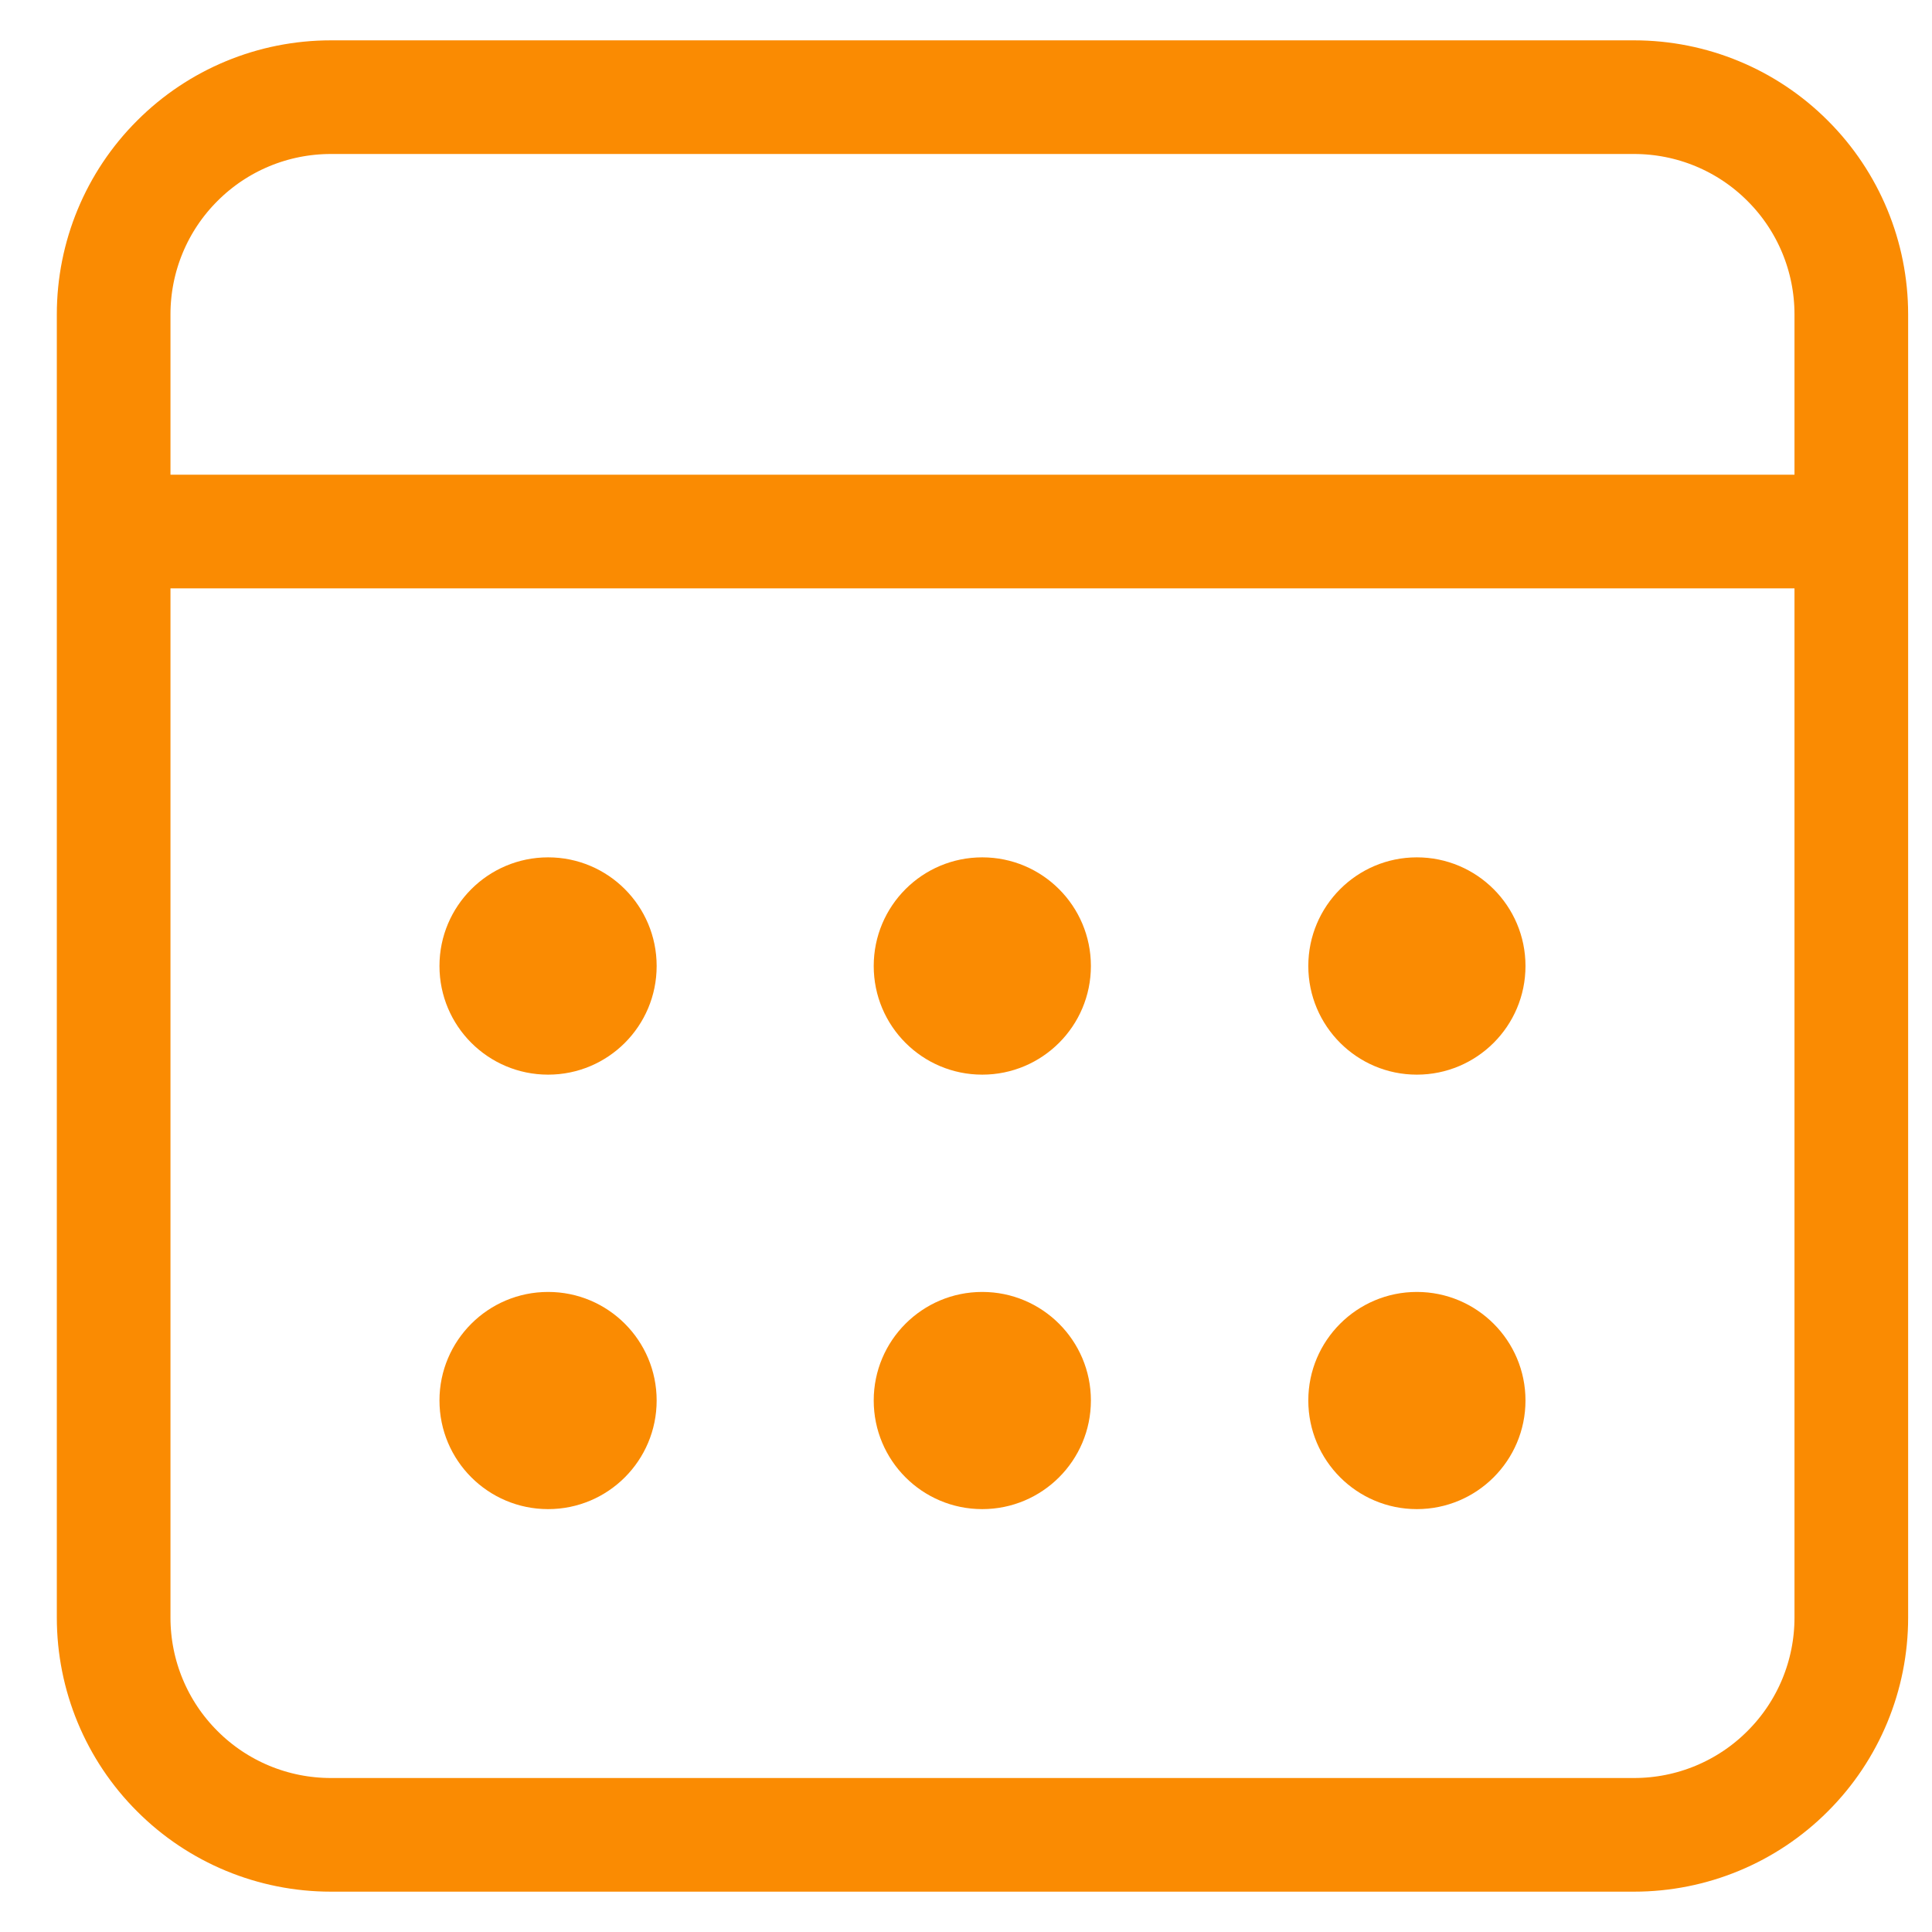
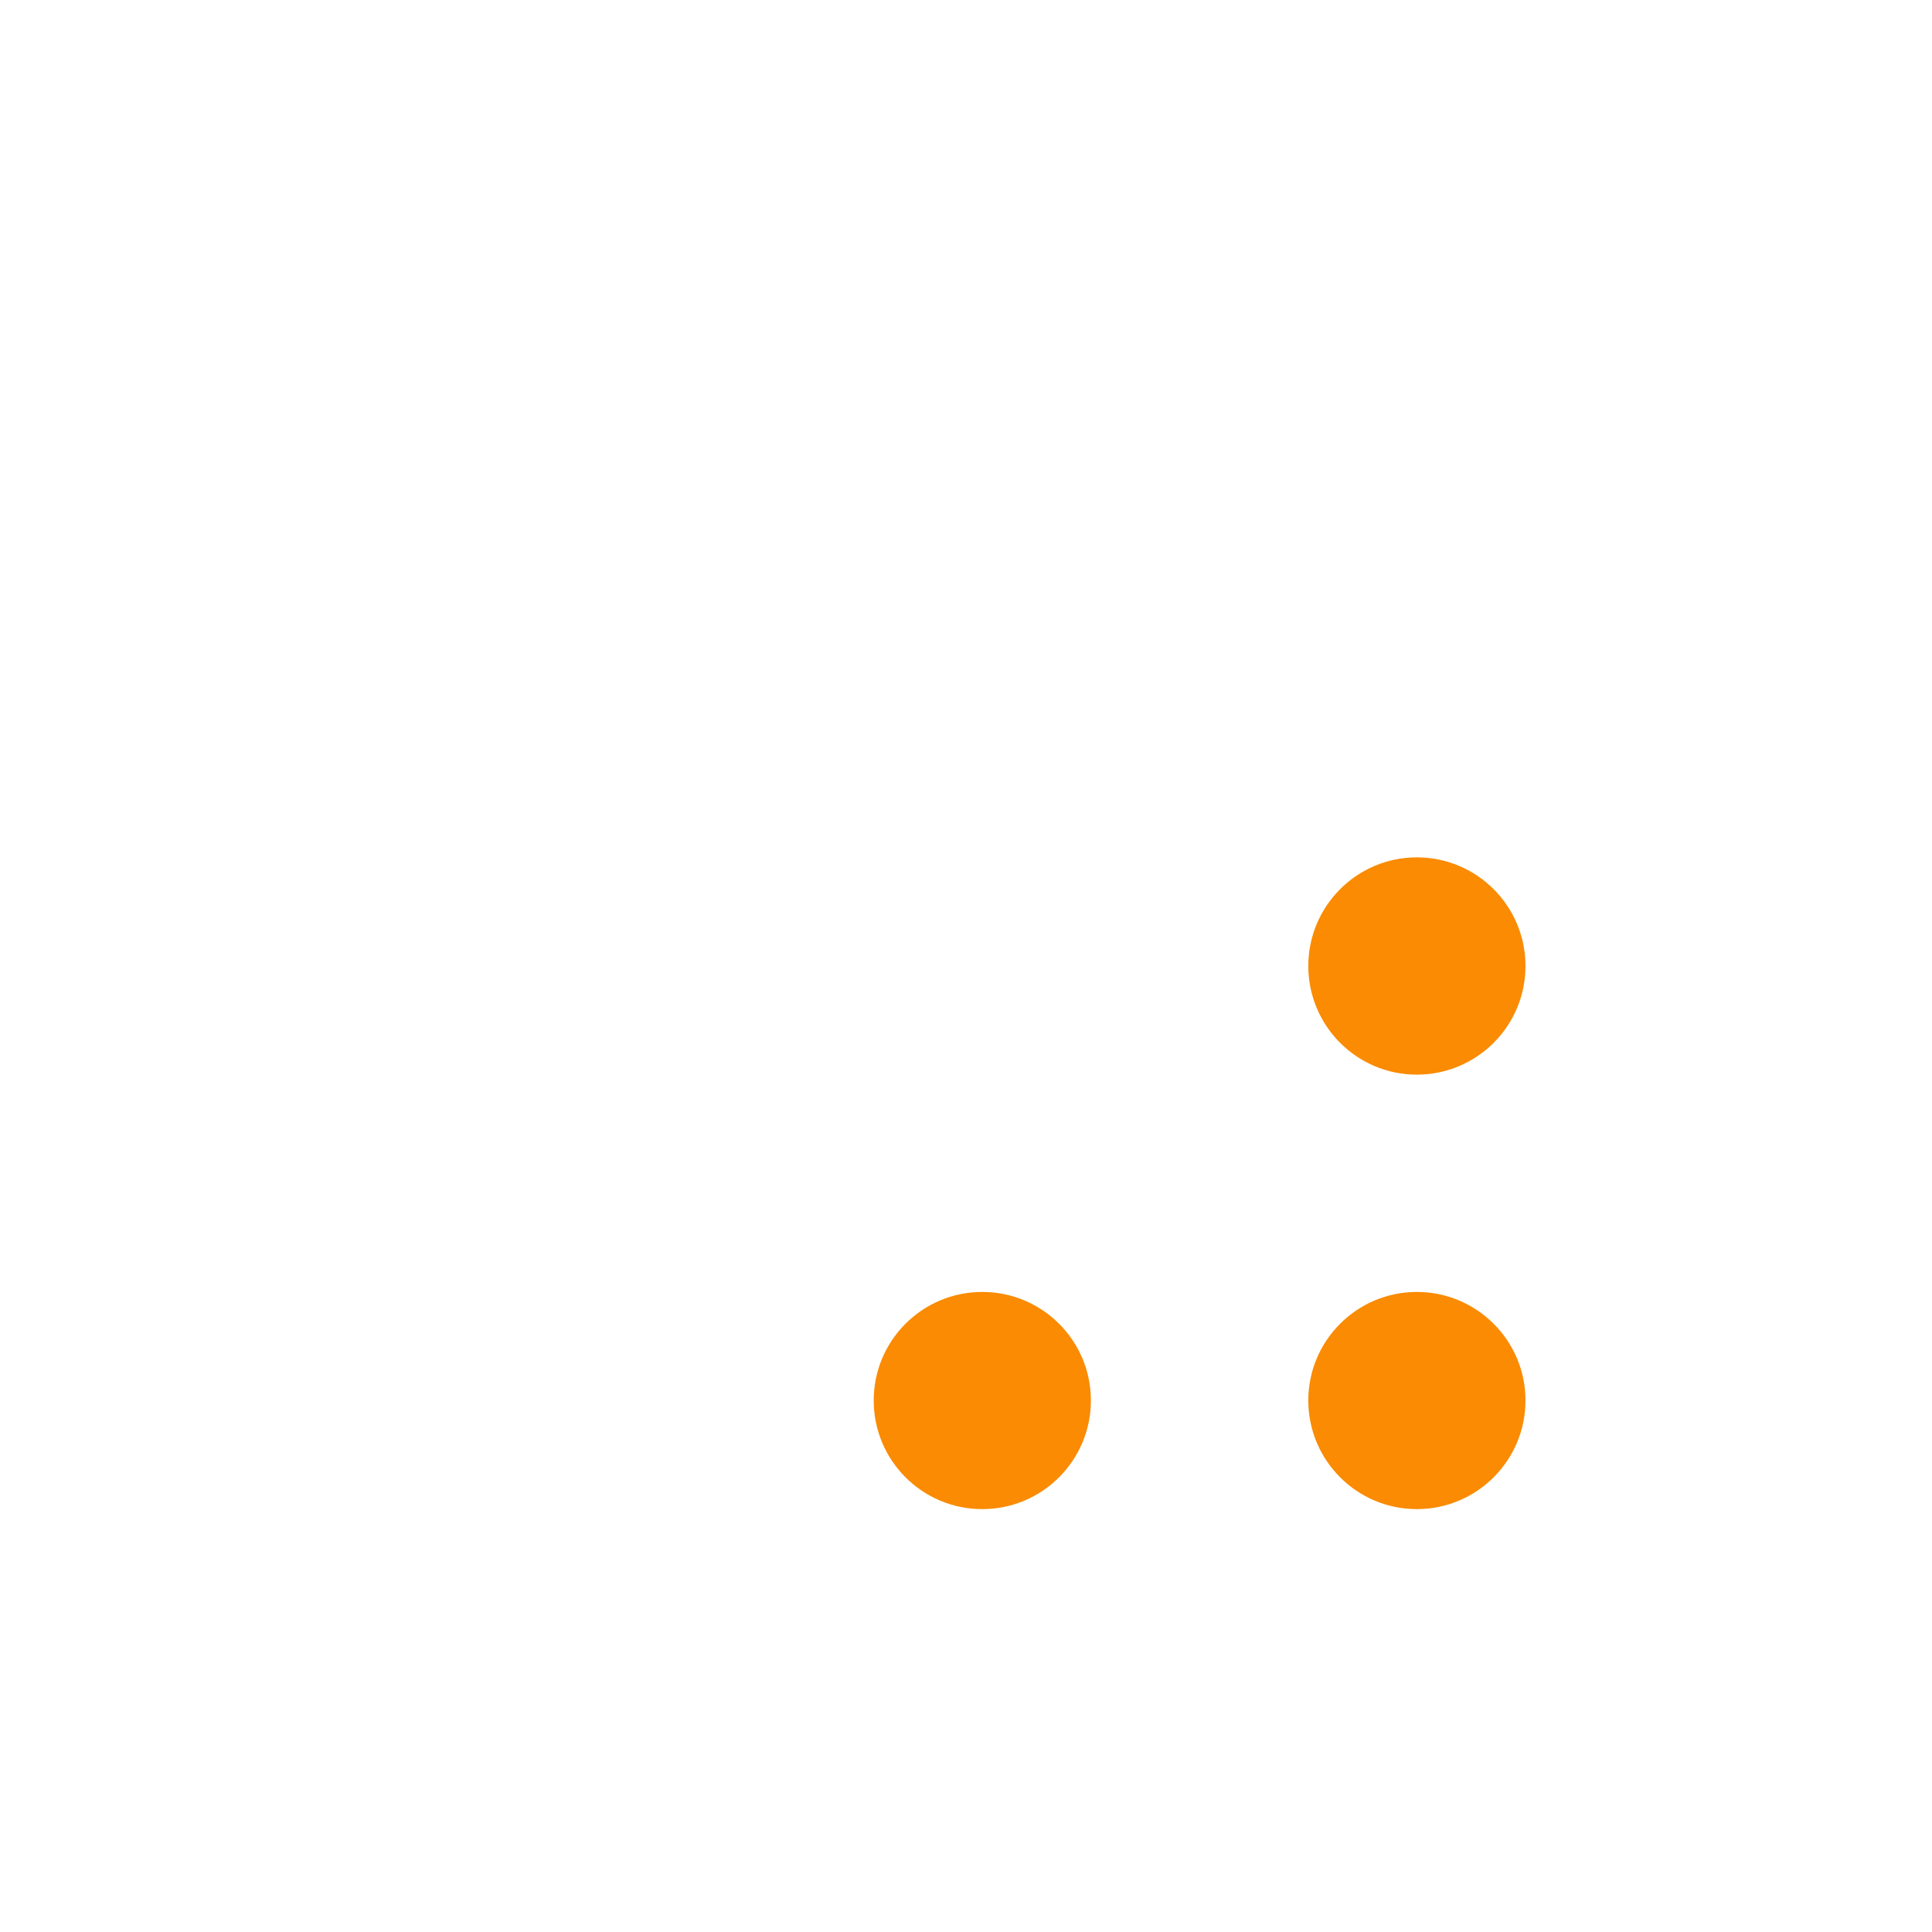
<svg xmlns="http://www.w3.org/2000/svg" width="17" height="17" viewBox="0 0 17 17" fill="none">
-   <path d="M1 4.677H16.29M2.911 0.855H14.379C14.886 0.855 15.372 1.056 15.73 1.415C16.089 1.773 16.29 2.259 16.29 2.766V14.234C16.29 14.741 16.089 15.227 15.73 15.585C15.372 15.944 14.886 16.145 14.379 16.145H2.911C2.404 16.145 1.918 15.944 1.56 15.585C1.201 15.227 1 14.741 1 14.234V2.766C1 2.259 1.201 1.773 1.56 1.415C1.918 1.056 2.404 0.855 2.911 0.855V0.855Z" stroke="#FA8B02" stroke-linecap="round" stroke-linejoin="round" />
-   <path d="M8.643 9.456C9.171 9.456 9.599 9.028 9.599 8.5C9.599 7.972 9.171 7.544 8.643 7.544C8.115 7.544 7.688 7.972 7.688 8.5C7.688 9.028 8.115 9.456 8.643 9.456Z" fill="#FA8B02" />
-   <path d="M4.823 9.456C5.351 9.456 5.778 9.028 5.778 8.5C5.778 7.972 5.351 7.544 4.823 7.544C4.295 7.544 3.867 7.972 3.867 8.5C3.867 9.028 4.295 9.456 4.823 9.456Z" fill="#FA8B02" />
  <path d="M12.467 9.456C12.995 9.456 13.423 9.028 13.423 8.5C13.423 7.972 12.995 7.544 12.467 7.544C11.94 7.544 11.512 7.972 11.512 8.5C11.512 9.028 11.94 9.456 12.467 9.456Z" fill="#FA8B02" />
  <path d="M8.643 13.279C9.171 13.279 9.599 12.851 9.599 12.323C9.599 11.796 9.171 11.368 8.643 11.368C8.115 11.368 7.688 11.796 7.688 12.323C7.688 12.851 8.115 13.279 8.643 13.279Z" fill="#FA8B02" />
-   <path d="M4.823 13.279C5.351 13.279 5.778 12.851 5.778 12.323C5.778 11.796 5.351 11.368 4.823 11.368C4.295 11.368 3.867 11.796 3.867 12.323C3.867 12.851 4.295 13.279 4.823 13.279Z" fill="#FA8B02" />
  <path d="M12.467 13.279C12.995 13.279 13.423 12.851 13.423 12.323C13.423 11.796 12.995 11.368 12.467 11.368C11.94 11.368 11.512 11.796 11.512 12.323C11.512 12.851 11.94 13.279 12.467 13.279Z" fill="#FA8B02" />
</svg>